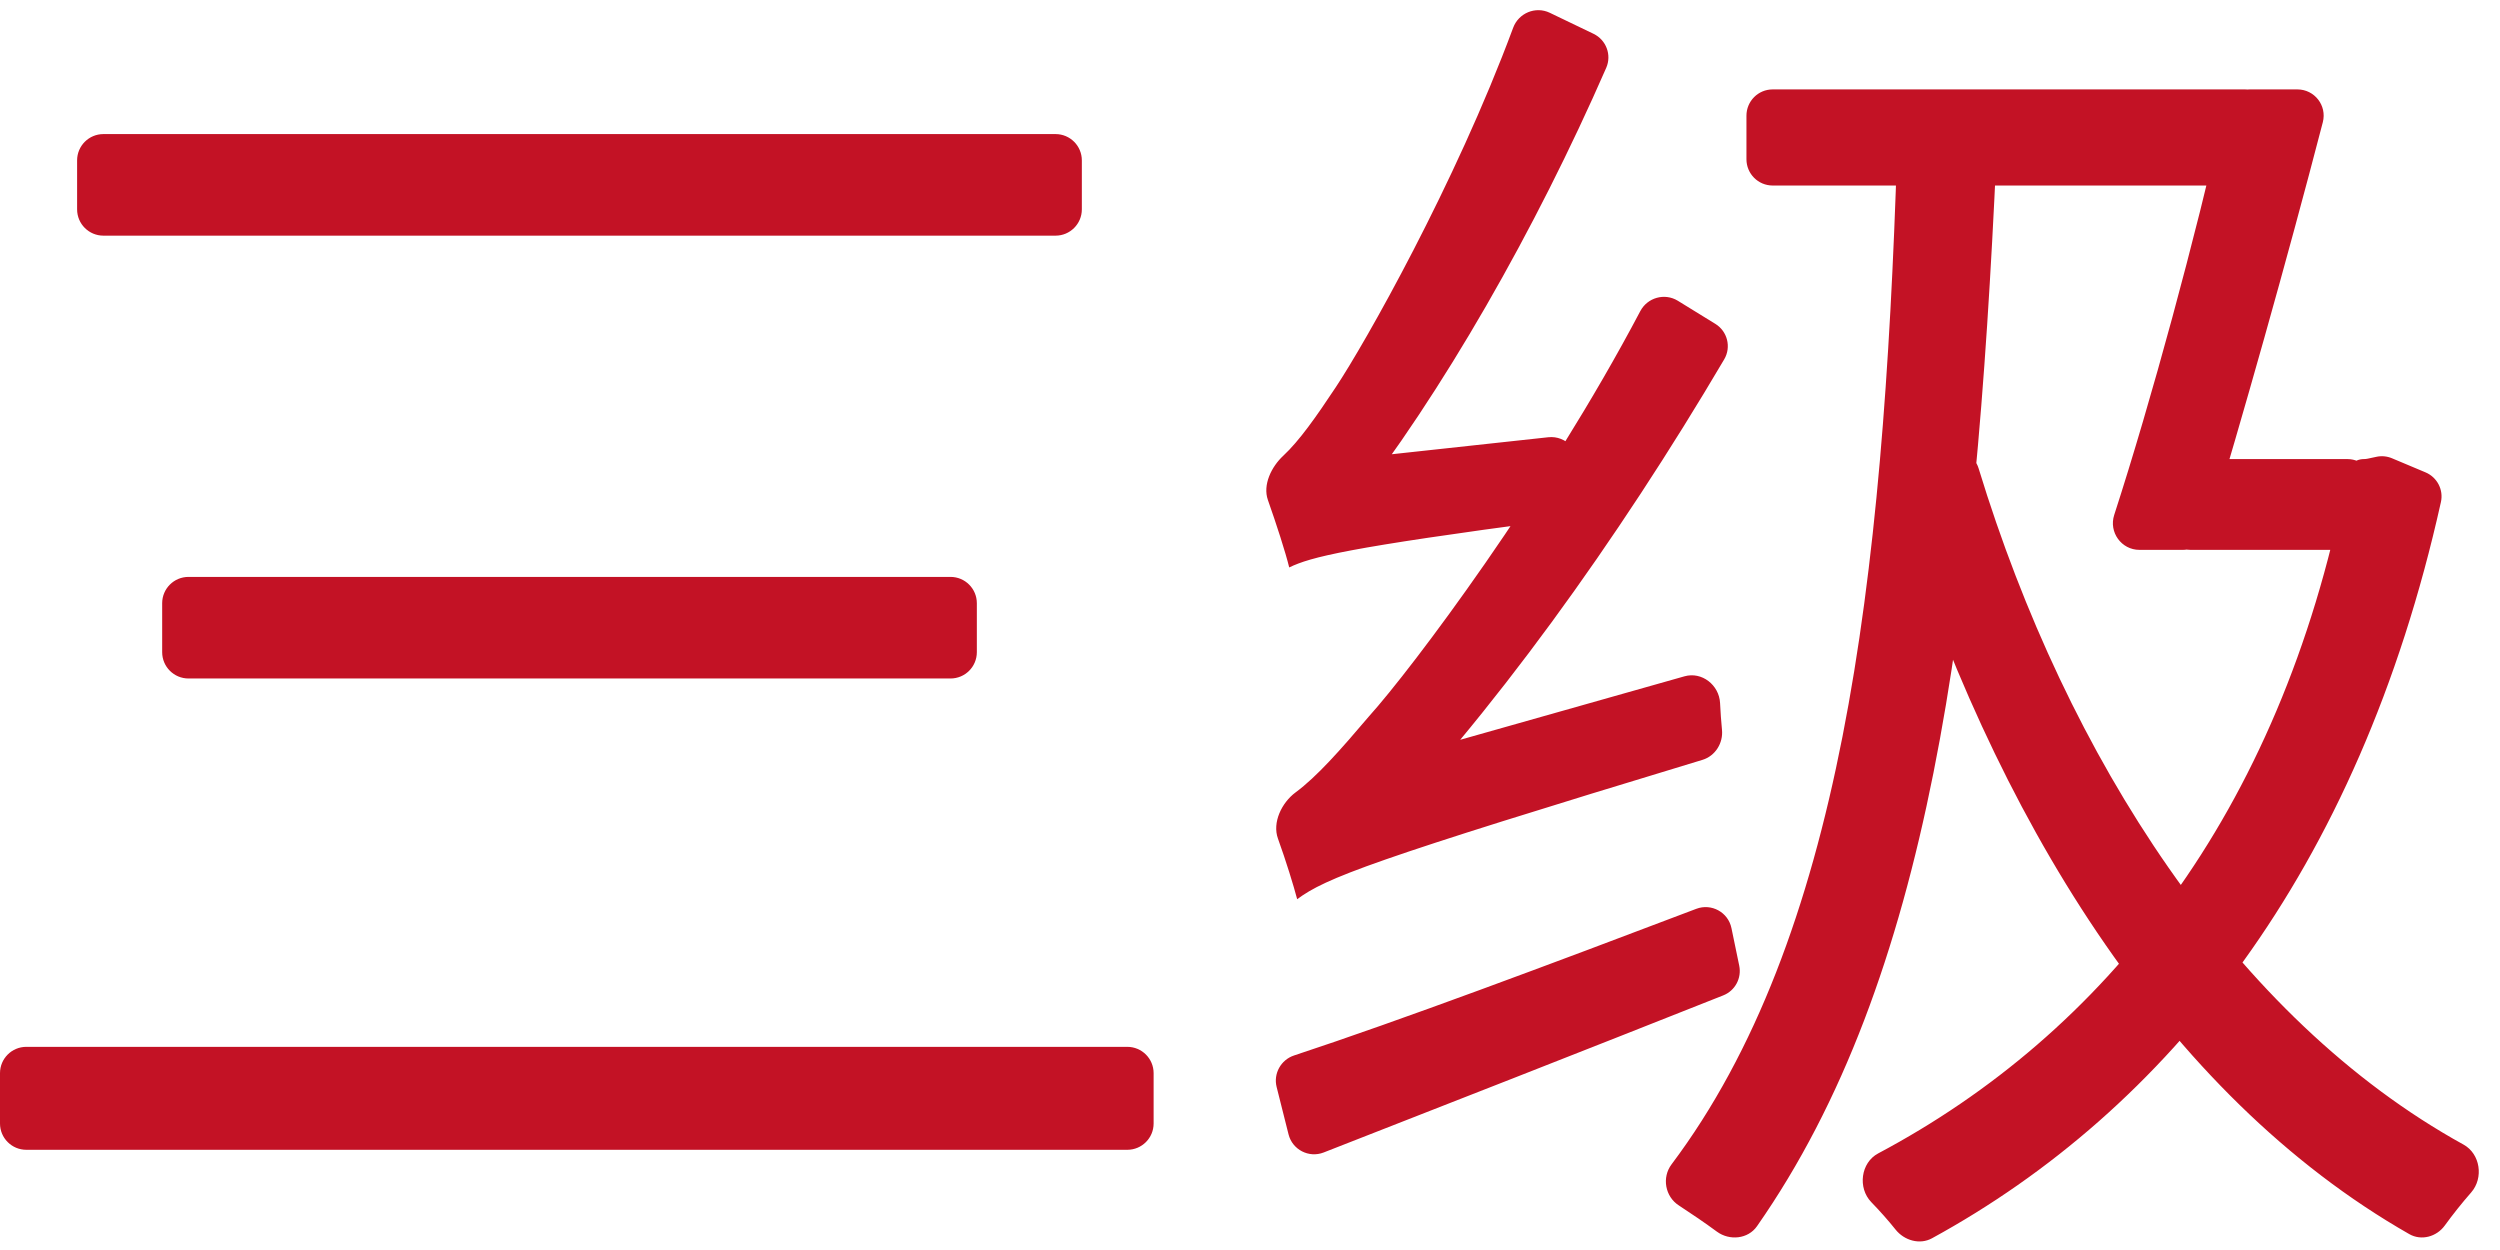
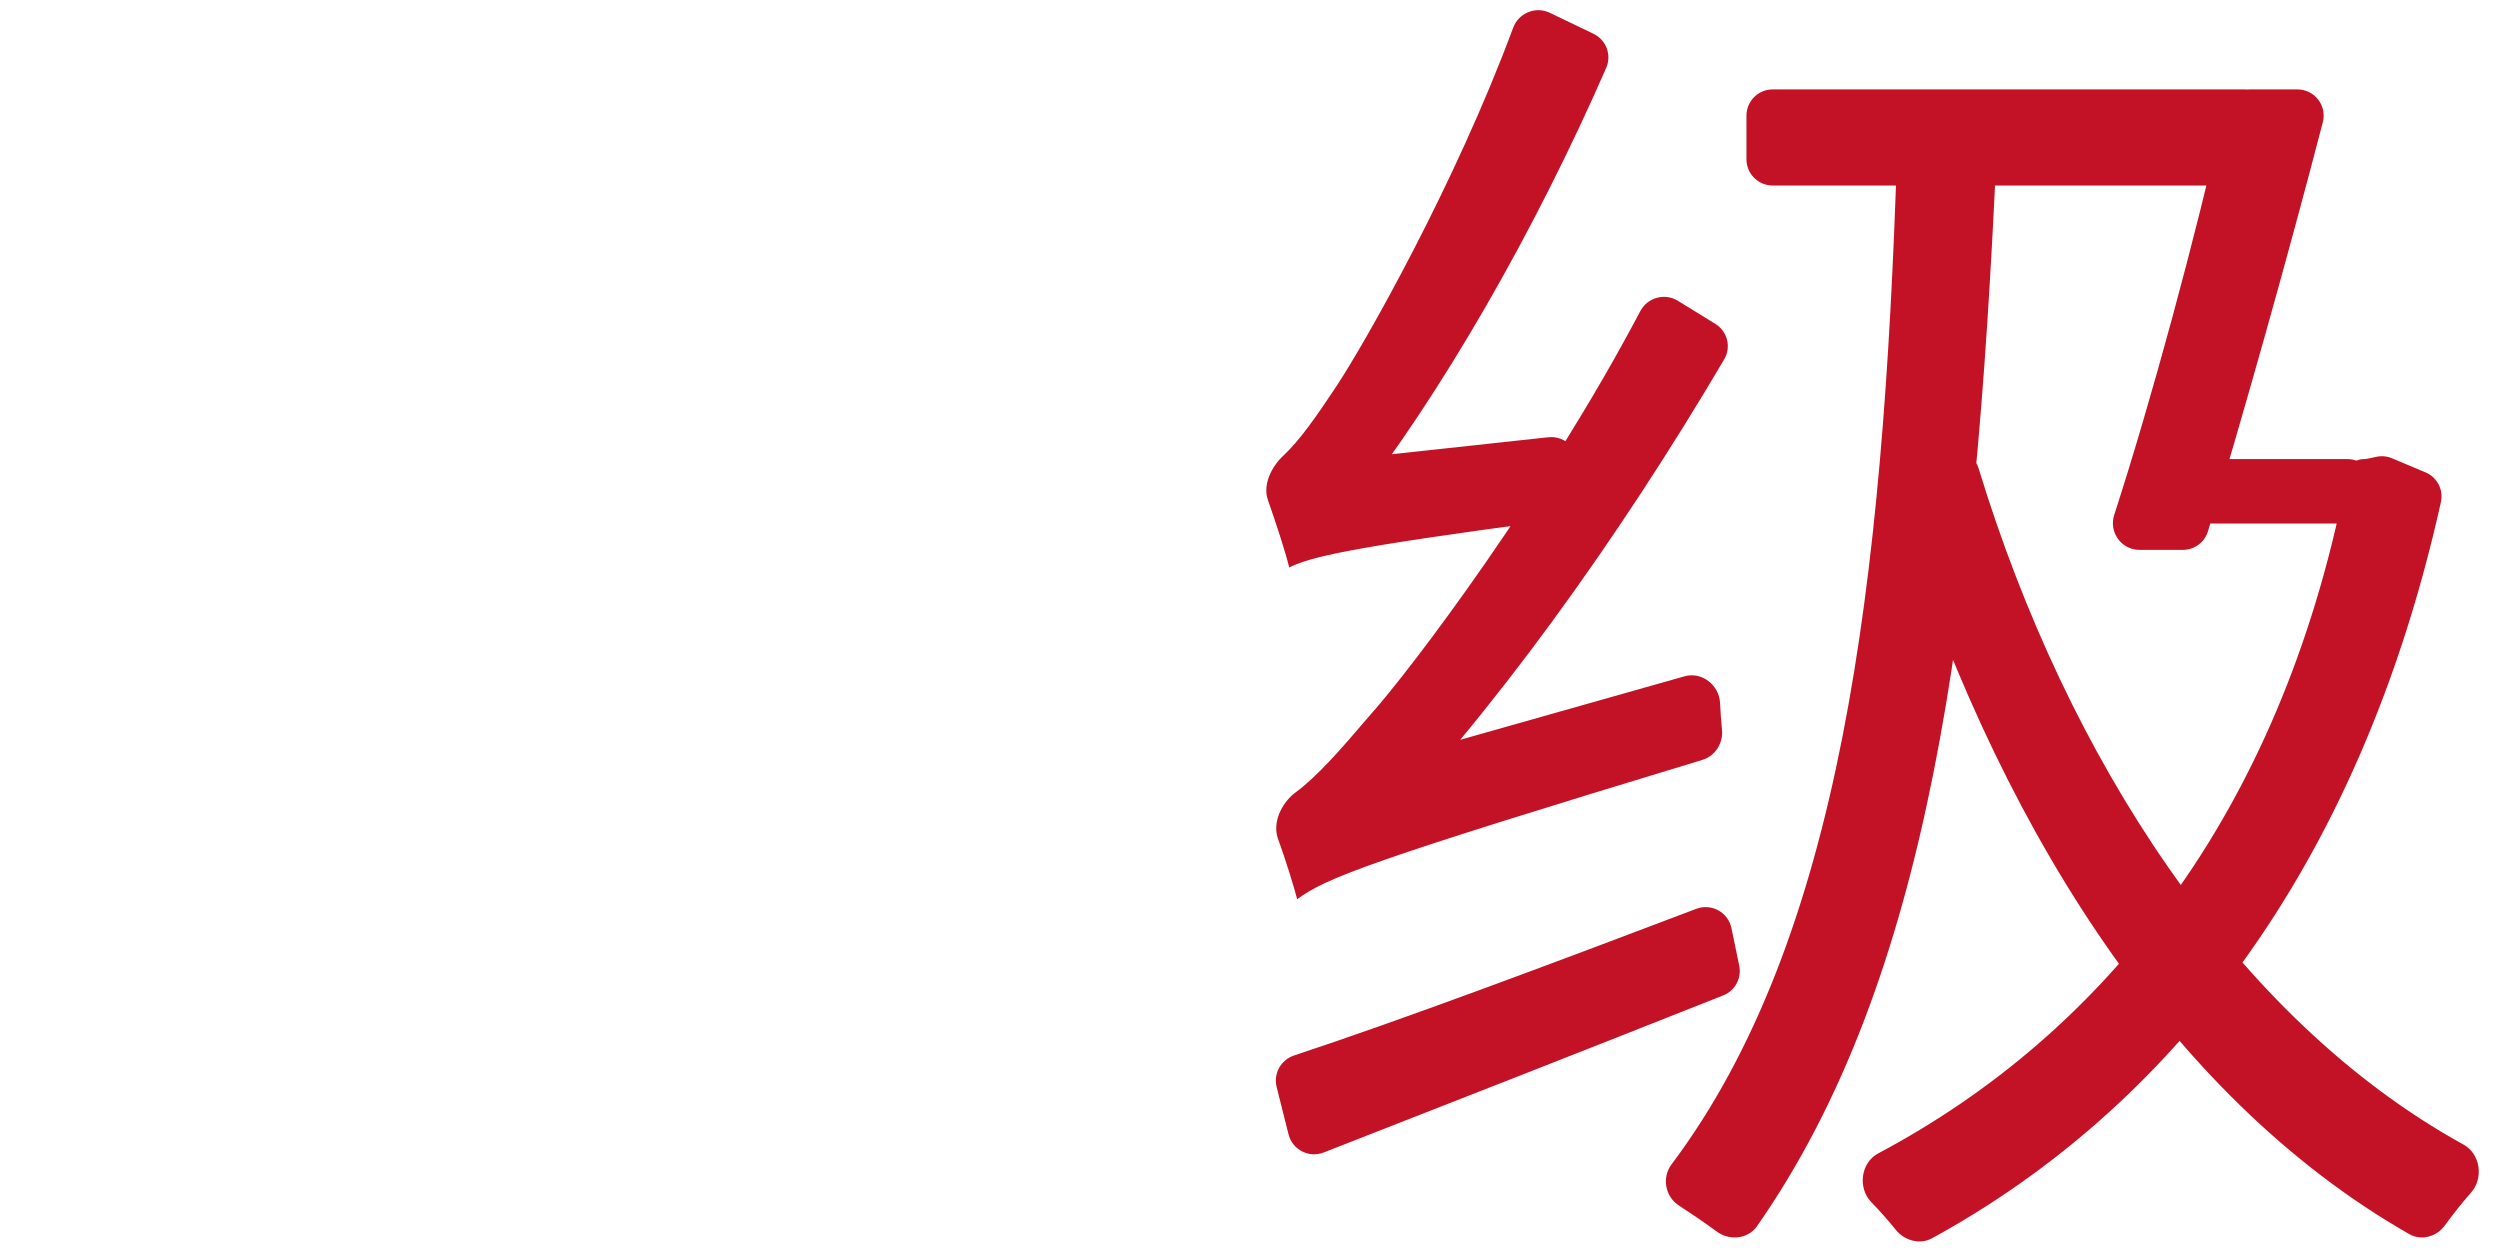
<svg xmlns="http://www.w3.org/2000/svg" width="38" height="19" viewBox="0 0 38 19" fill="none">
-   <path d="M1.172 2.438C1.172 2.217 1.351 2.038 1.572 2.038H16.044C16.265 2.038 16.444 2.217 16.444 2.438V3.182C16.444 3.403 16.265 3.582 16.044 3.582H1.572C1.351 3.582 1.172 3.403 1.172 3.182V2.438ZM2.465 9.169C2.465 8.948 2.644 8.769 2.865 8.769H14.448C14.669 8.769 14.848 8.948 14.848 9.169V9.913C14.848 10.134 14.669 10.313 14.448 10.313H2.865C2.644 10.313 2.465 10.134 2.465 9.913V9.169ZM0 16.312C0 16.091 0.179 15.912 0.4 15.912H17.135C17.356 15.912 17.535 16.091 17.535 16.312V17.077C17.535 17.298 17.356 17.477 17.135 17.477H0.4C0.179 17.477 0 17.298 0 17.077V16.312Z" fill="#C31225" />
-   <path d="M28.836 2.299C28.843 2.077 29.03 1.901 29.253 1.91L29.963 1.939C30.184 1.948 30.356 2.136 30.346 2.357C30.025 9.442 29.327 14.887 26.706 18.639C26.57 18.834 26.289 18.862 26.097 18.721C25.919 18.59 25.711 18.448 25.519 18.323C25.309 18.188 25.258 17.898 25.407 17.699C27.974 14.282 28.628 8.905 28.836 2.299ZM26.546 1.759C26.546 1.538 26.724 1.359 26.945 1.359H34.125C34.346 1.359 34.525 1.538 34.525 1.759V2.42C34.525 2.641 34.346 2.82 34.125 2.82H26.945C26.724 2.82 26.546 2.641 26.546 2.42V1.759ZM33.103 7.256C33.156 7.09 33.31 6.978 33.483 6.978H35.681C35.902 6.978 36.081 7.157 36.081 7.378V7.958C36.081 8.178 35.902 8.358 35.681 8.358H33.297C33.025 8.358 32.833 8.093 32.916 7.835L33.103 7.256ZM35.657 7.252C35.657 7.101 35.779 6.978 35.93 6.978V6.978C35.95 6.978 35.969 6.976 35.988 6.972L36.119 6.944C36.199 6.926 36.283 6.934 36.359 6.966L36.868 7.18C37.044 7.254 37.144 7.444 37.102 7.631C35.846 13.276 32.925 16.876 29.366 18.822C29.18 18.924 28.945 18.856 28.812 18.689C28.703 18.552 28.574 18.407 28.443 18.272C28.235 18.056 28.283 17.673 28.548 17.532C31.978 15.71 34.652 12.387 35.651 7.337C35.655 7.318 35.657 7.298 35.657 7.279V7.252ZM29.572 6.849C29.785 6.784 30.01 6.907 30.075 7.12C31.416 11.511 33.974 15.484 37.446 17.398C37.701 17.539 37.754 17.905 37.562 18.125C37.42 18.287 37.28 18.463 37.159 18.63C37.035 18.799 36.805 18.863 36.622 18.759C32.913 16.643 30.294 12.406 28.781 7.503C28.717 7.293 28.836 7.071 29.047 7.007L29.572 6.849ZM33.809 1.672C33.85 1.489 34.013 1.359 34.2 1.359H34.92C35.181 1.359 35.372 1.604 35.307 1.857C34.764 3.949 34.064 6.422 33.561 8.076C33.51 8.244 33.355 8.358 33.179 8.358H32.519C32.245 8.358 32.051 8.088 32.136 7.827C32.701 6.083 33.366 3.628 33.809 1.672ZM19.717 13.668C19.664 13.465 19.549 13.091 19.425 12.747C19.336 12.502 19.482 12.201 19.692 12.045C20.016 11.806 20.376 11.398 20.808 10.889C21.464 10.162 23.501 7.446 24.932 4.73C25.041 4.523 25.302 4.449 25.502 4.571L26.072 4.922C26.257 5.035 26.318 5.275 26.208 5.462C24.591 8.206 22.653 10.902 20.753 12.86C20.749 12.864 20.747 12.868 20.747 12.874V12.874C20.747 12.881 20.743 12.888 20.736 12.892C20.624 12.944 19.717 13.379 19.717 13.668ZM19.717 13.668L19.616 12.583C19.603 12.451 19.657 12.321 19.76 12.237L20.259 11.828C20.301 11.793 20.351 11.767 20.404 11.752L25.604 10.28C25.868 10.205 26.131 10.412 26.145 10.686C26.151 10.824 26.162 10.963 26.174 11.091C26.195 11.294 26.072 11.491 25.877 11.55C20.819 13.083 20.152 13.346 19.717 13.668ZM19.596 8.625C19.54 8.395 19.404 7.974 19.272 7.6C19.191 7.369 19.326 7.094 19.506 6.927C19.748 6.702 20.005 6.337 20.303 5.887C20.742 5.227 22.117 2.804 23 0.422C23.083 0.198 23.34 0.091 23.556 0.194L24.222 0.514C24.414 0.607 24.5 0.834 24.415 1.03C23.342 3.486 21.919 5.982 20.514 7.769C20.508 7.777 20.505 7.786 20.505 7.796V7.796C20.505 7.812 20.496 7.827 20.482 7.835C20.342 7.914 19.596 8.345 19.596 8.625ZM19.596 8.625L19.564 7.698C19.559 7.558 19.627 7.426 19.745 7.349L20.203 7.051C20.255 7.017 20.315 6.995 20.378 6.989L23.535 6.646C23.805 6.617 24.029 6.86 24.002 7.13C23.988 7.261 23.978 7.392 23.971 7.513C23.96 7.713 23.81 7.883 23.611 7.909C20.466 8.326 19.927 8.466 19.596 8.625ZM19.405 16.523C19.353 16.319 19.47 16.109 19.67 16.043C21.292 15.508 23.548 14.663 25.784 13.814C26.014 13.727 26.268 13.866 26.318 14.107L26.436 14.677C26.476 14.868 26.373 15.059 26.193 15.13C24.076 15.97 21.874 16.832 20.119 17.518C19.895 17.605 19.645 17.476 19.586 17.243L19.405 16.523Z" fill="#C31225" />
+   <path d="M28.836 2.299C28.843 2.077 29.03 1.901 29.253 1.91L29.963 1.939C30.184 1.948 30.356 2.136 30.346 2.357C30.025 9.442 29.327 14.887 26.706 18.639C26.57 18.834 26.289 18.862 26.097 18.721C25.919 18.59 25.711 18.448 25.519 18.323C25.309 18.188 25.258 17.898 25.407 17.699C27.974 14.282 28.628 8.905 28.836 2.299ZM26.546 1.759C26.546 1.538 26.724 1.359 26.945 1.359H34.125C34.346 1.359 34.525 1.538 34.525 1.759V2.42C34.525 2.641 34.346 2.82 34.125 2.82H26.945C26.724 2.82 26.546 2.641 26.546 2.42V1.759ZM33.103 7.256C33.156 7.09 33.31 6.978 33.483 6.978H35.681C35.902 6.978 36.081 7.157 36.081 7.378V7.958H33.297C33.025 8.358 32.833 8.093 32.916 7.835L33.103 7.256ZM35.657 7.252C35.657 7.101 35.779 6.978 35.93 6.978V6.978C35.95 6.978 35.969 6.976 35.988 6.972L36.119 6.944C36.199 6.926 36.283 6.934 36.359 6.966L36.868 7.18C37.044 7.254 37.144 7.444 37.102 7.631C35.846 13.276 32.925 16.876 29.366 18.822C29.18 18.924 28.945 18.856 28.812 18.689C28.703 18.552 28.574 18.407 28.443 18.272C28.235 18.056 28.283 17.673 28.548 17.532C31.978 15.71 34.652 12.387 35.651 7.337C35.655 7.318 35.657 7.298 35.657 7.279V7.252ZM29.572 6.849C29.785 6.784 30.01 6.907 30.075 7.12C31.416 11.511 33.974 15.484 37.446 17.398C37.701 17.539 37.754 17.905 37.562 18.125C37.42 18.287 37.28 18.463 37.159 18.63C37.035 18.799 36.805 18.863 36.622 18.759C32.913 16.643 30.294 12.406 28.781 7.503C28.717 7.293 28.836 7.071 29.047 7.007L29.572 6.849ZM33.809 1.672C33.85 1.489 34.013 1.359 34.2 1.359H34.92C35.181 1.359 35.372 1.604 35.307 1.857C34.764 3.949 34.064 6.422 33.561 8.076C33.51 8.244 33.355 8.358 33.179 8.358H32.519C32.245 8.358 32.051 8.088 32.136 7.827C32.701 6.083 33.366 3.628 33.809 1.672ZM19.717 13.668C19.664 13.465 19.549 13.091 19.425 12.747C19.336 12.502 19.482 12.201 19.692 12.045C20.016 11.806 20.376 11.398 20.808 10.889C21.464 10.162 23.501 7.446 24.932 4.73C25.041 4.523 25.302 4.449 25.502 4.571L26.072 4.922C26.257 5.035 26.318 5.275 26.208 5.462C24.591 8.206 22.653 10.902 20.753 12.86C20.749 12.864 20.747 12.868 20.747 12.874V12.874C20.747 12.881 20.743 12.888 20.736 12.892C20.624 12.944 19.717 13.379 19.717 13.668ZM19.717 13.668L19.616 12.583C19.603 12.451 19.657 12.321 19.76 12.237L20.259 11.828C20.301 11.793 20.351 11.767 20.404 11.752L25.604 10.28C25.868 10.205 26.131 10.412 26.145 10.686C26.151 10.824 26.162 10.963 26.174 11.091C26.195 11.294 26.072 11.491 25.877 11.55C20.819 13.083 20.152 13.346 19.717 13.668ZM19.596 8.625C19.54 8.395 19.404 7.974 19.272 7.6C19.191 7.369 19.326 7.094 19.506 6.927C19.748 6.702 20.005 6.337 20.303 5.887C20.742 5.227 22.117 2.804 23 0.422C23.083 0.198 23.34 0.091 23.556 0.194L24.222 0.514C24.414 0.607 24.5 0.834 24.415 1.03C23.342 3.486 21.919 5.982 20.514 7.769C20.508 7.777 20.505 7.786 20.505 7.796V7.796C20.505 7.812 20.496 7.827 20.482 7.835C20.342 7.914 19.596 8.345 19.596 8.625ZM19.596 8.625L19.564 7.698C19.559 7.558 19.627 7.426 19.745 7.349L20.203 7.051C20.255 7.017 20.315 6.995 20.378 6.989L23.535 6.646C23.805 6.617 24.029 6.86 24.002 7.13C23.988 7.261 23.978 7.392 23.971 7.513C23.96 7.713 23.81 7.883 23.611 7.909C20.466 8.326 19.927 8.466 19.596 8.625ZM19.405 16.523C19.353 16.319 19.47 16.109 19.67 16.043C21.292 15.508 23.548 14.663 25.784 13.814C26.014 13.727 26.268 13.866 26.318 14.107L26.436 14.677C26.476 14.868 26.373 15.059 26.193 15.13C24.076 15.97 21.874 16.832 20.119 17.518C19.895 17.605 19.645 17.476 19.586 17.243L19.405 16.523Z" fill="#C31225" />
</svg>